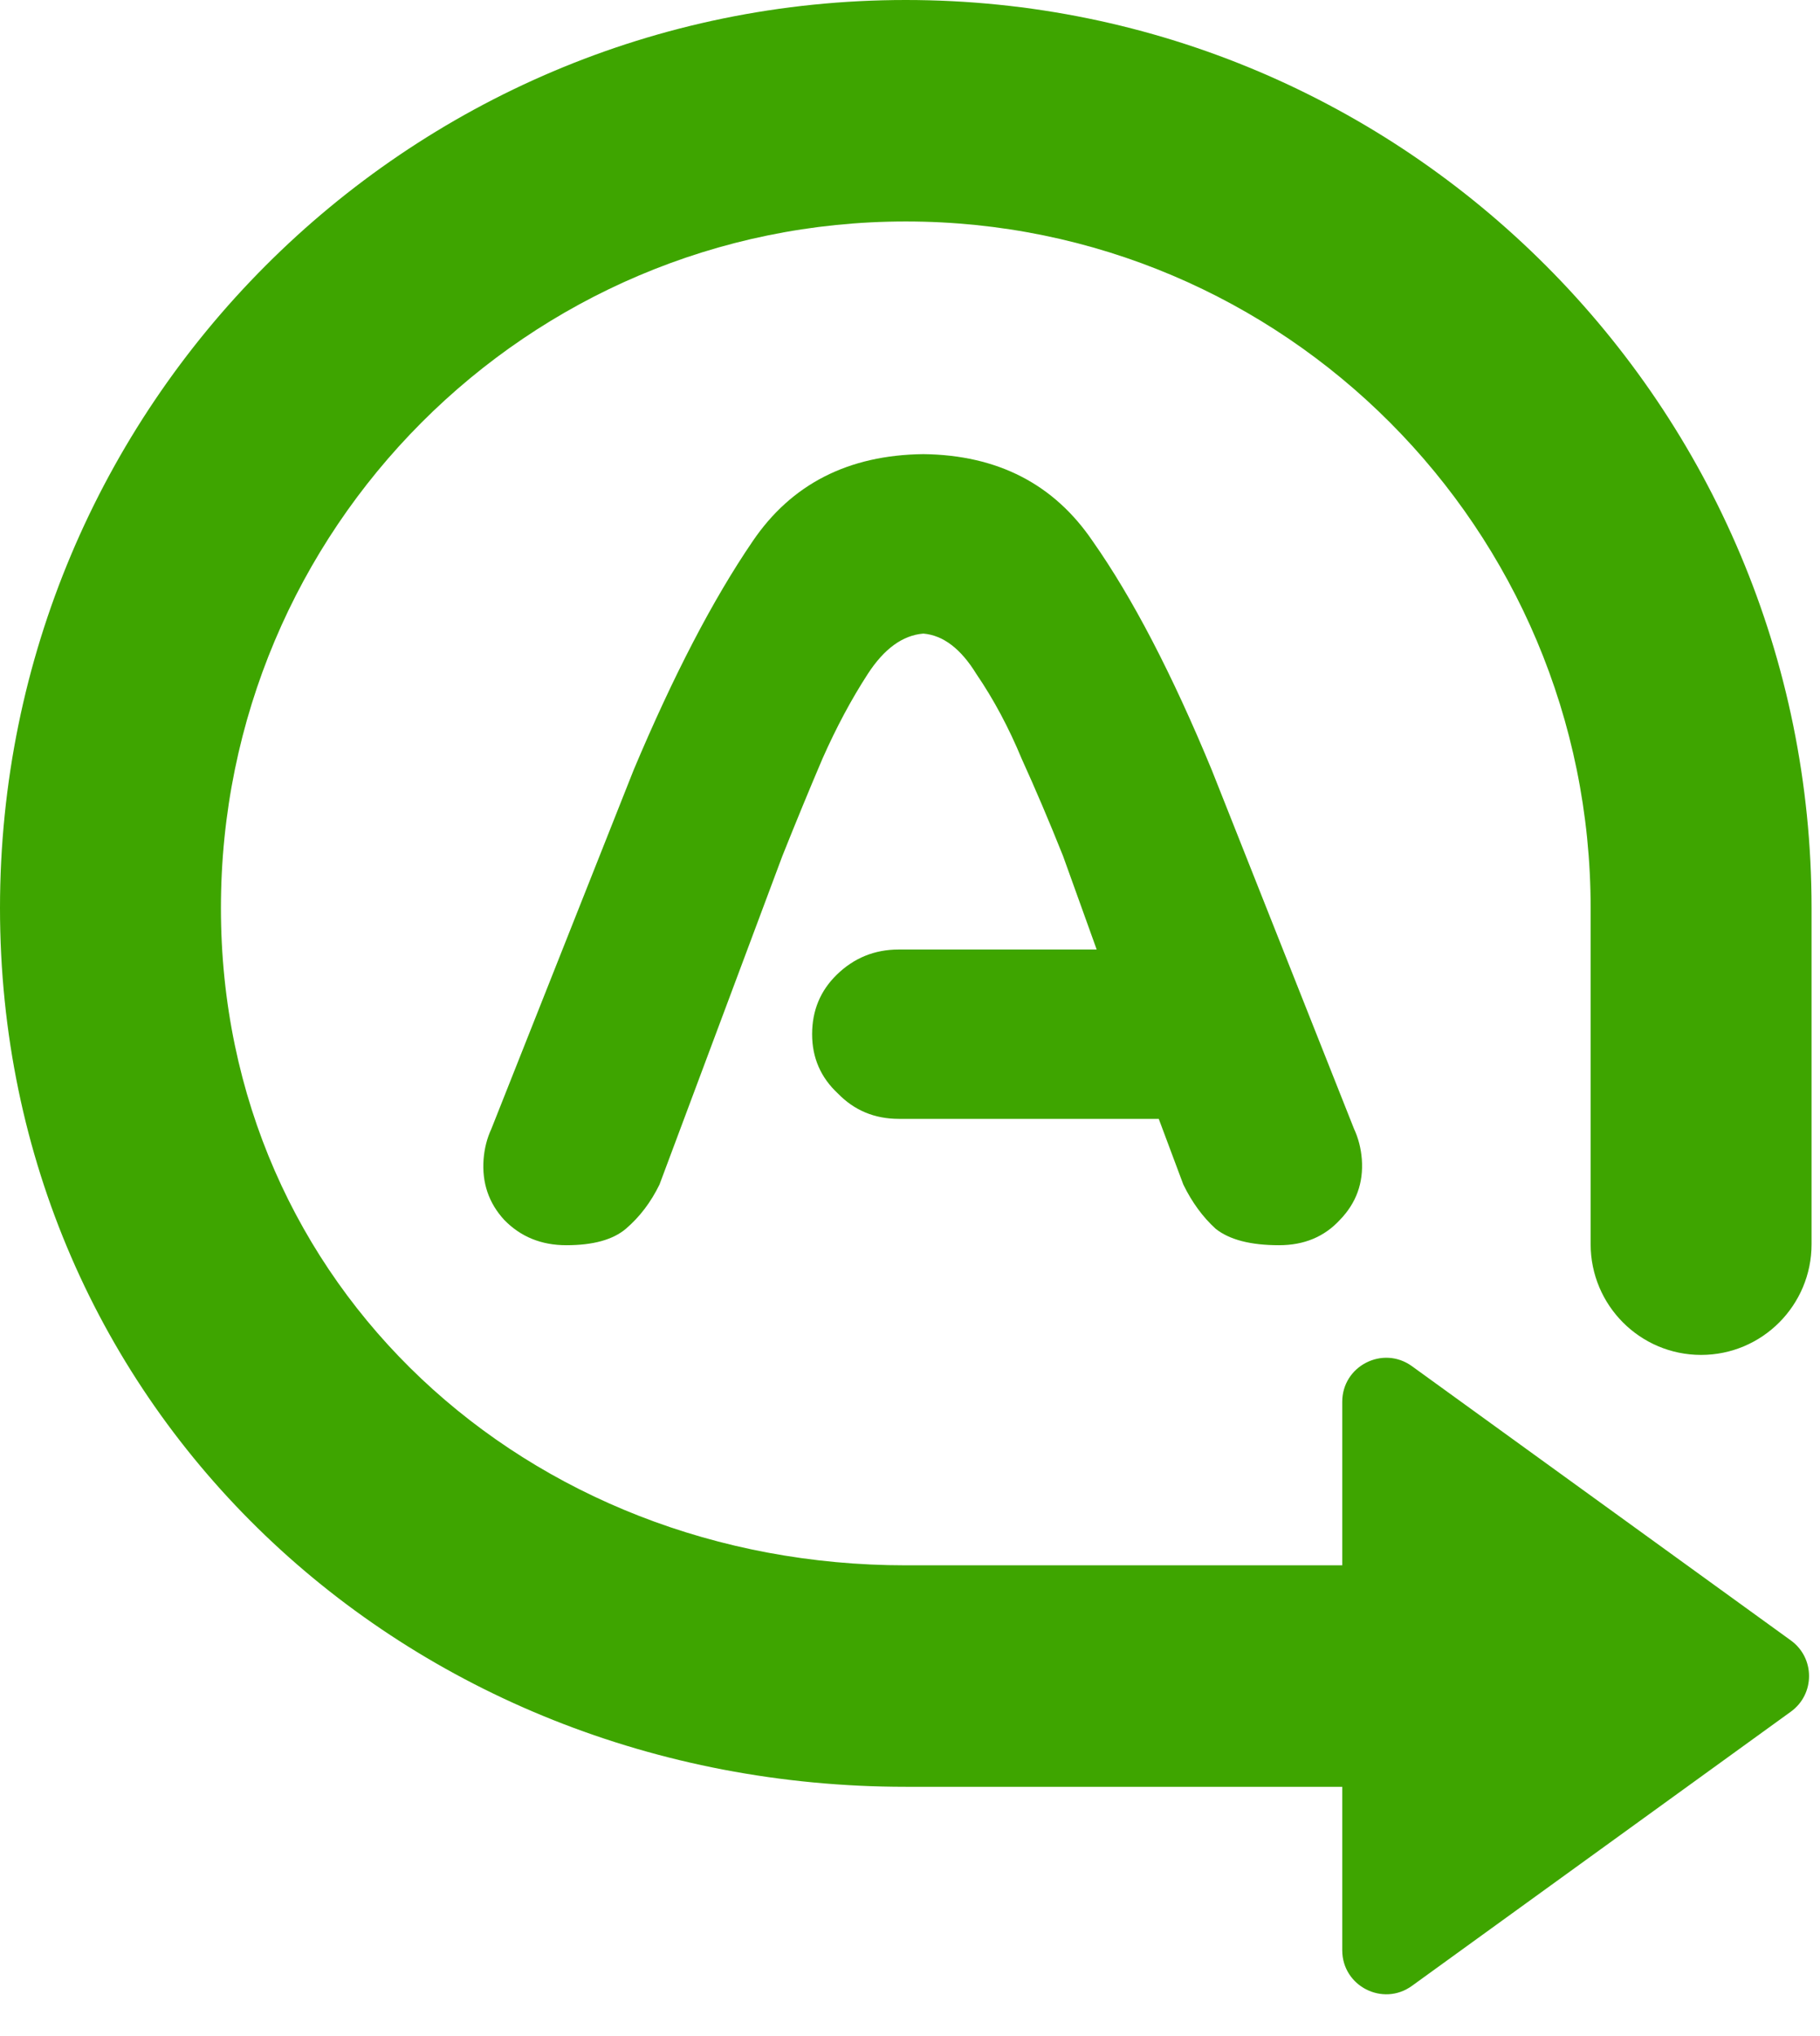
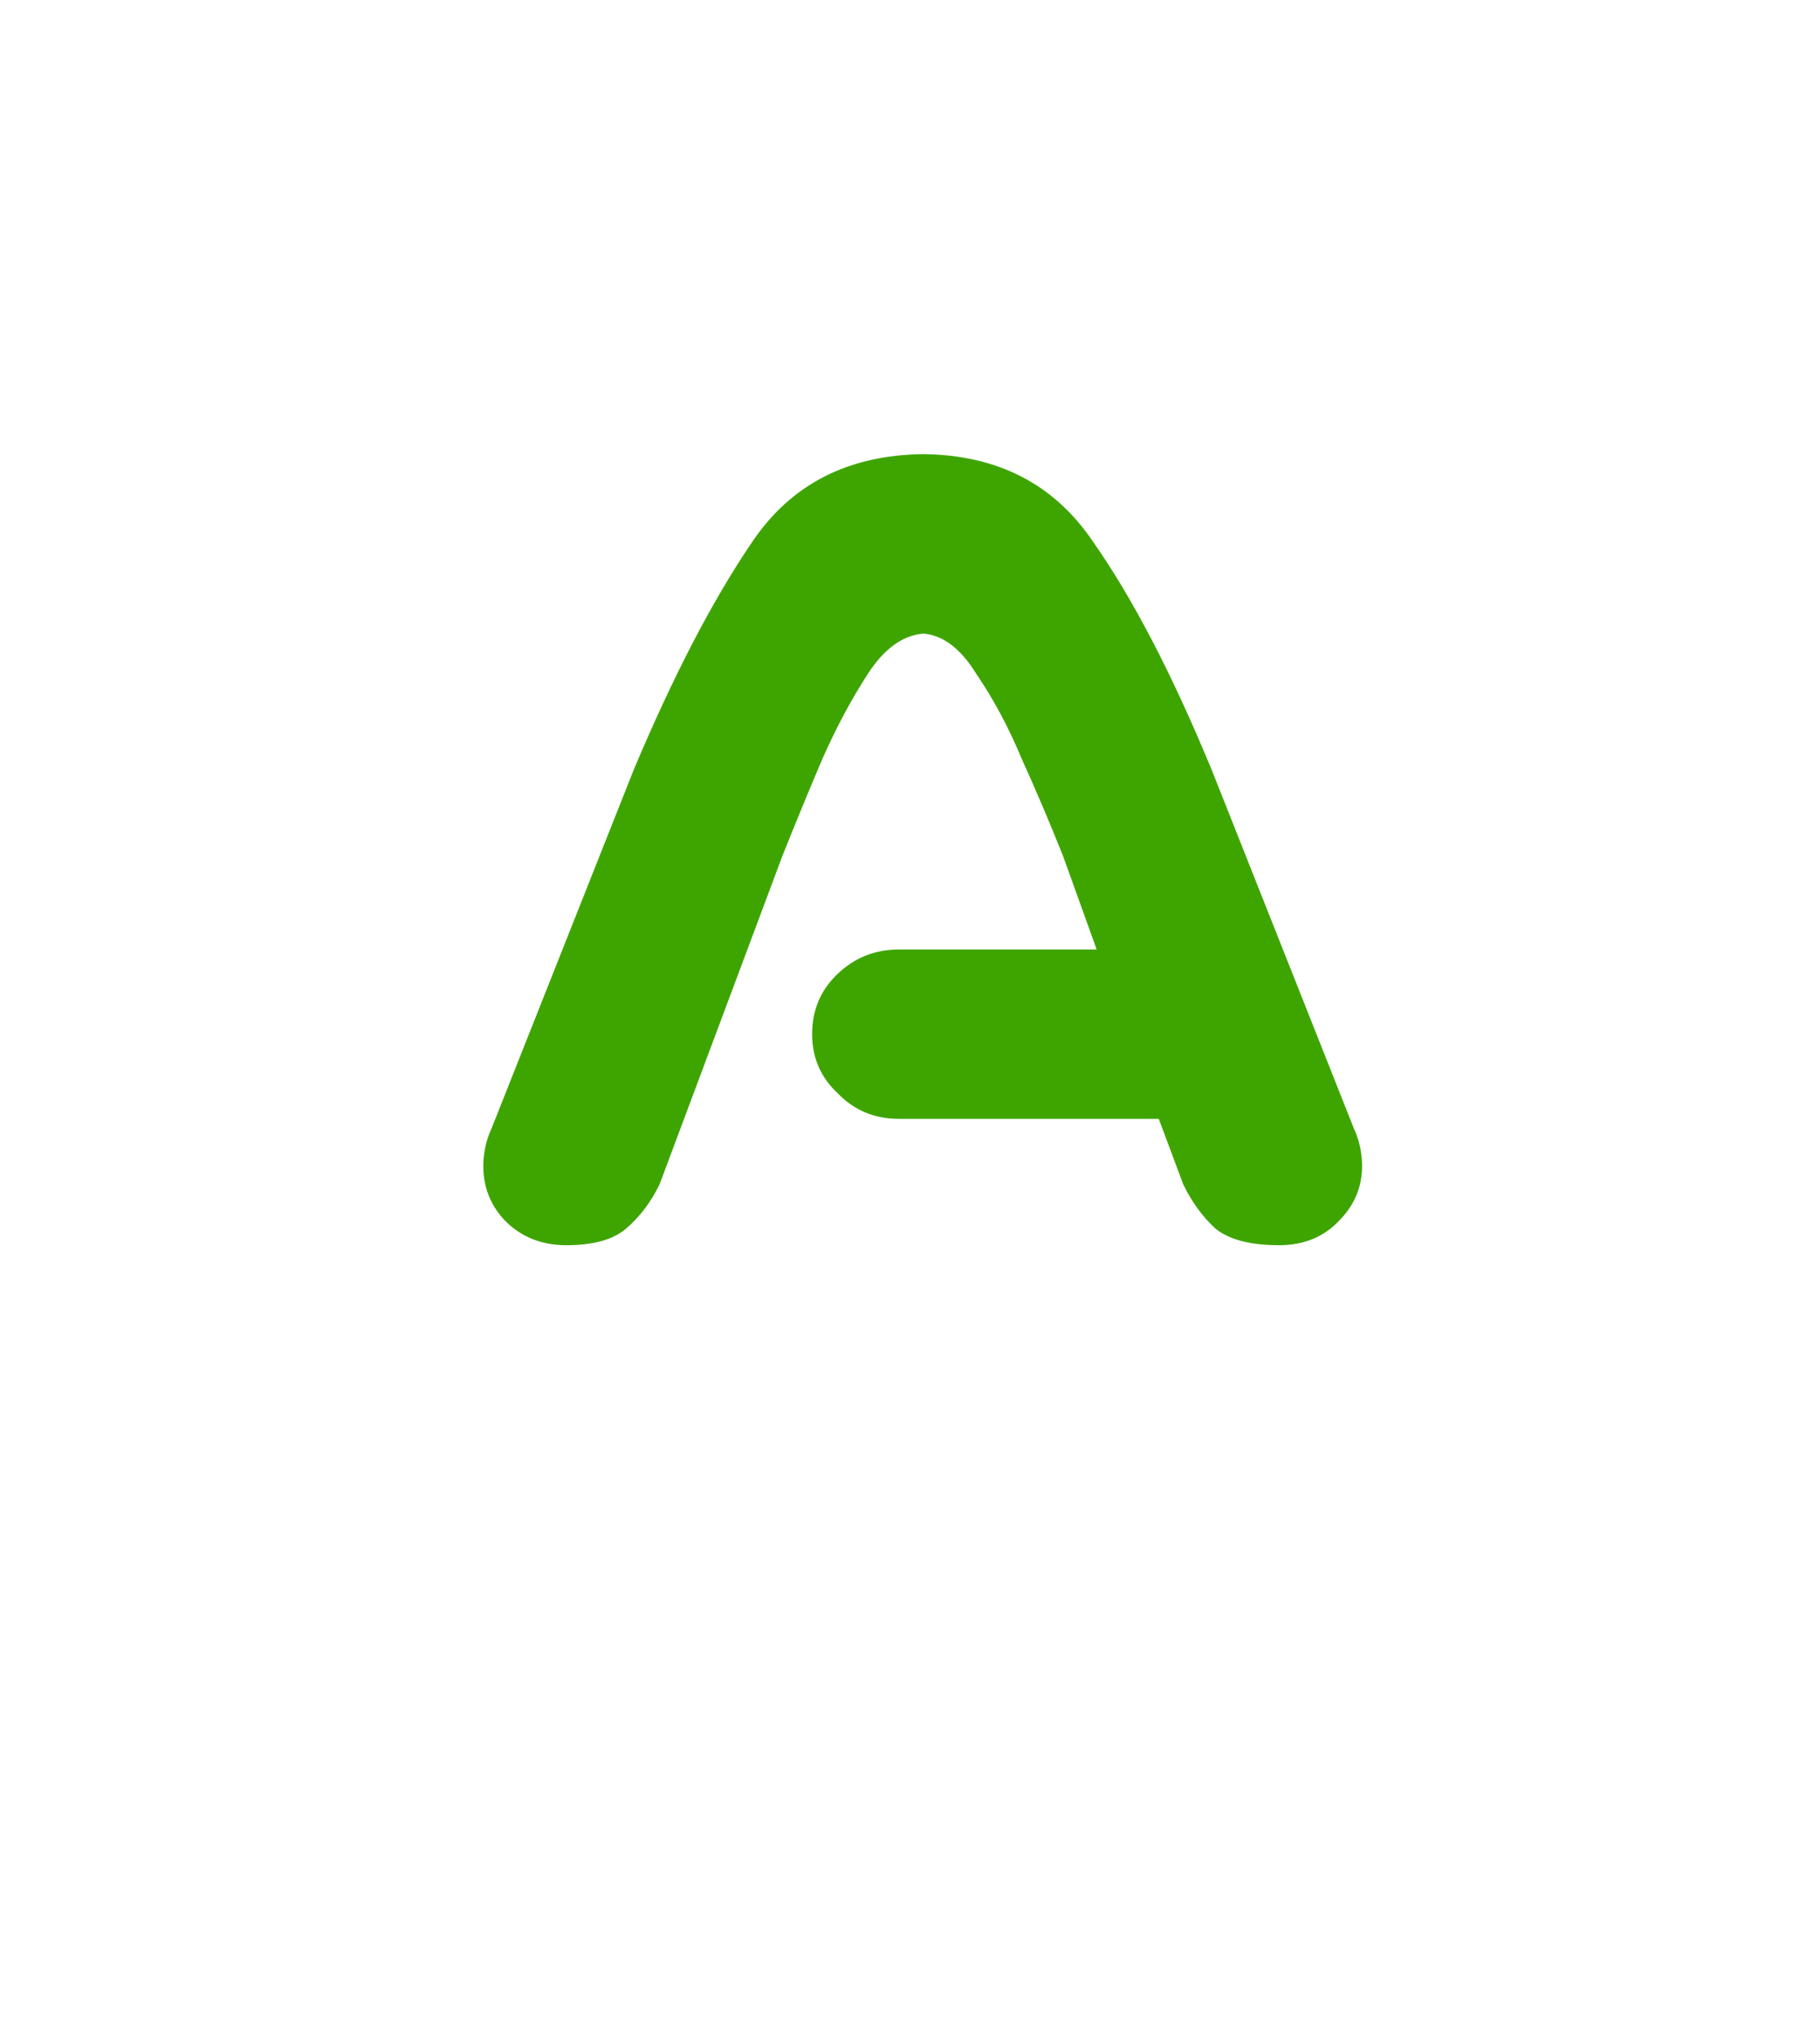
<svg xmlns="http://www.w3.org/2000/svg" width="447" height="500" viewBox="0 0 447 500" fill="none">
-   <path d="M222.464 54.381C129.567 54.381 54.259 129.858 54.259 222.964C54.259 316.069 129.567 384.353 222.464 384.353H329.662V344.198C329.662 335.39 339.644 330.292 346.779 335.455L439.845 402.799C445.799 407.108 445.799 415.978 439.845 420.284L346.779 487.615C339.643 492.781 329.662 487.68 329.662 478.874V438.734H222.464C99.6 438.734 0 346.103 0 222.964C0 99.824 99.6 0 222.464 0C345.327 0 444.928 99.824 444.928 222.964V305.499C444.928 320.516 432.781 332.69 417.799 332.69C402.813 332.69 390.669 320.516 390.669 305.499V222.964C390.669 129.858 315.36 54.381 222.464 54.381Z" fill="#3EA500" />
  <path d="M199.459 253.936C199.459 248.144 201.471 243.283 205.495 239.352C209.73 235.215 214.813 233.146 220.743 233.146H269.348L261.088 210.184C257.7 201.703 254.311 193.739 250.923 186.292C247.746 178.638 244.04 171.708 239.804 165.502C235.992 159.296 231.65 155.986 226.779 155.573C221.696 155.986 217.143 159.296 213.119 165.502C209.095 171.708 205.389 178.638 202 186.292C198.823 193.739 195.541 201.703 192.152 210.184L161.973 290.861C159.855 295.205 157.102 298.825 153.713 301.722C150.536 304.411 145.665 305.755 139.1 305.755C132.958 305.755 127.875 303.687 123.851 299.55C120.039 295.412 118.345 290.447 118.769 284.655C118.98 281.966 119.616 279.484 120.674 277.208L155.619 189.084C165.361 165.916 175.104 147.195 184.846 132.921C194.376 118.854 208.354 111.718 226.779 111.511C244.992 111.718 258.864 118.854 268.395 132.921C278.137 146.781 287.879 165.502 297.621 189.084L332.566 277.208C333.625 279.484 334.26 281.966 334.472 284.655C334.895 290.447 333.095 295.412 329.071 299.55C325.259 303.687 320.282 305.755 314.141 305.755C307.151 305.755 301.963 304.411 298.574 301.722C295.397 298.825 292.75 295.205 290.632 290.861L284.596 274.726H220.743C214.813 274.726 209.836 272.657 205.812 268.52C201.577 264.59 199.459 259.728 199.459 253.936Z" fill="#3EA500" />
</svg>